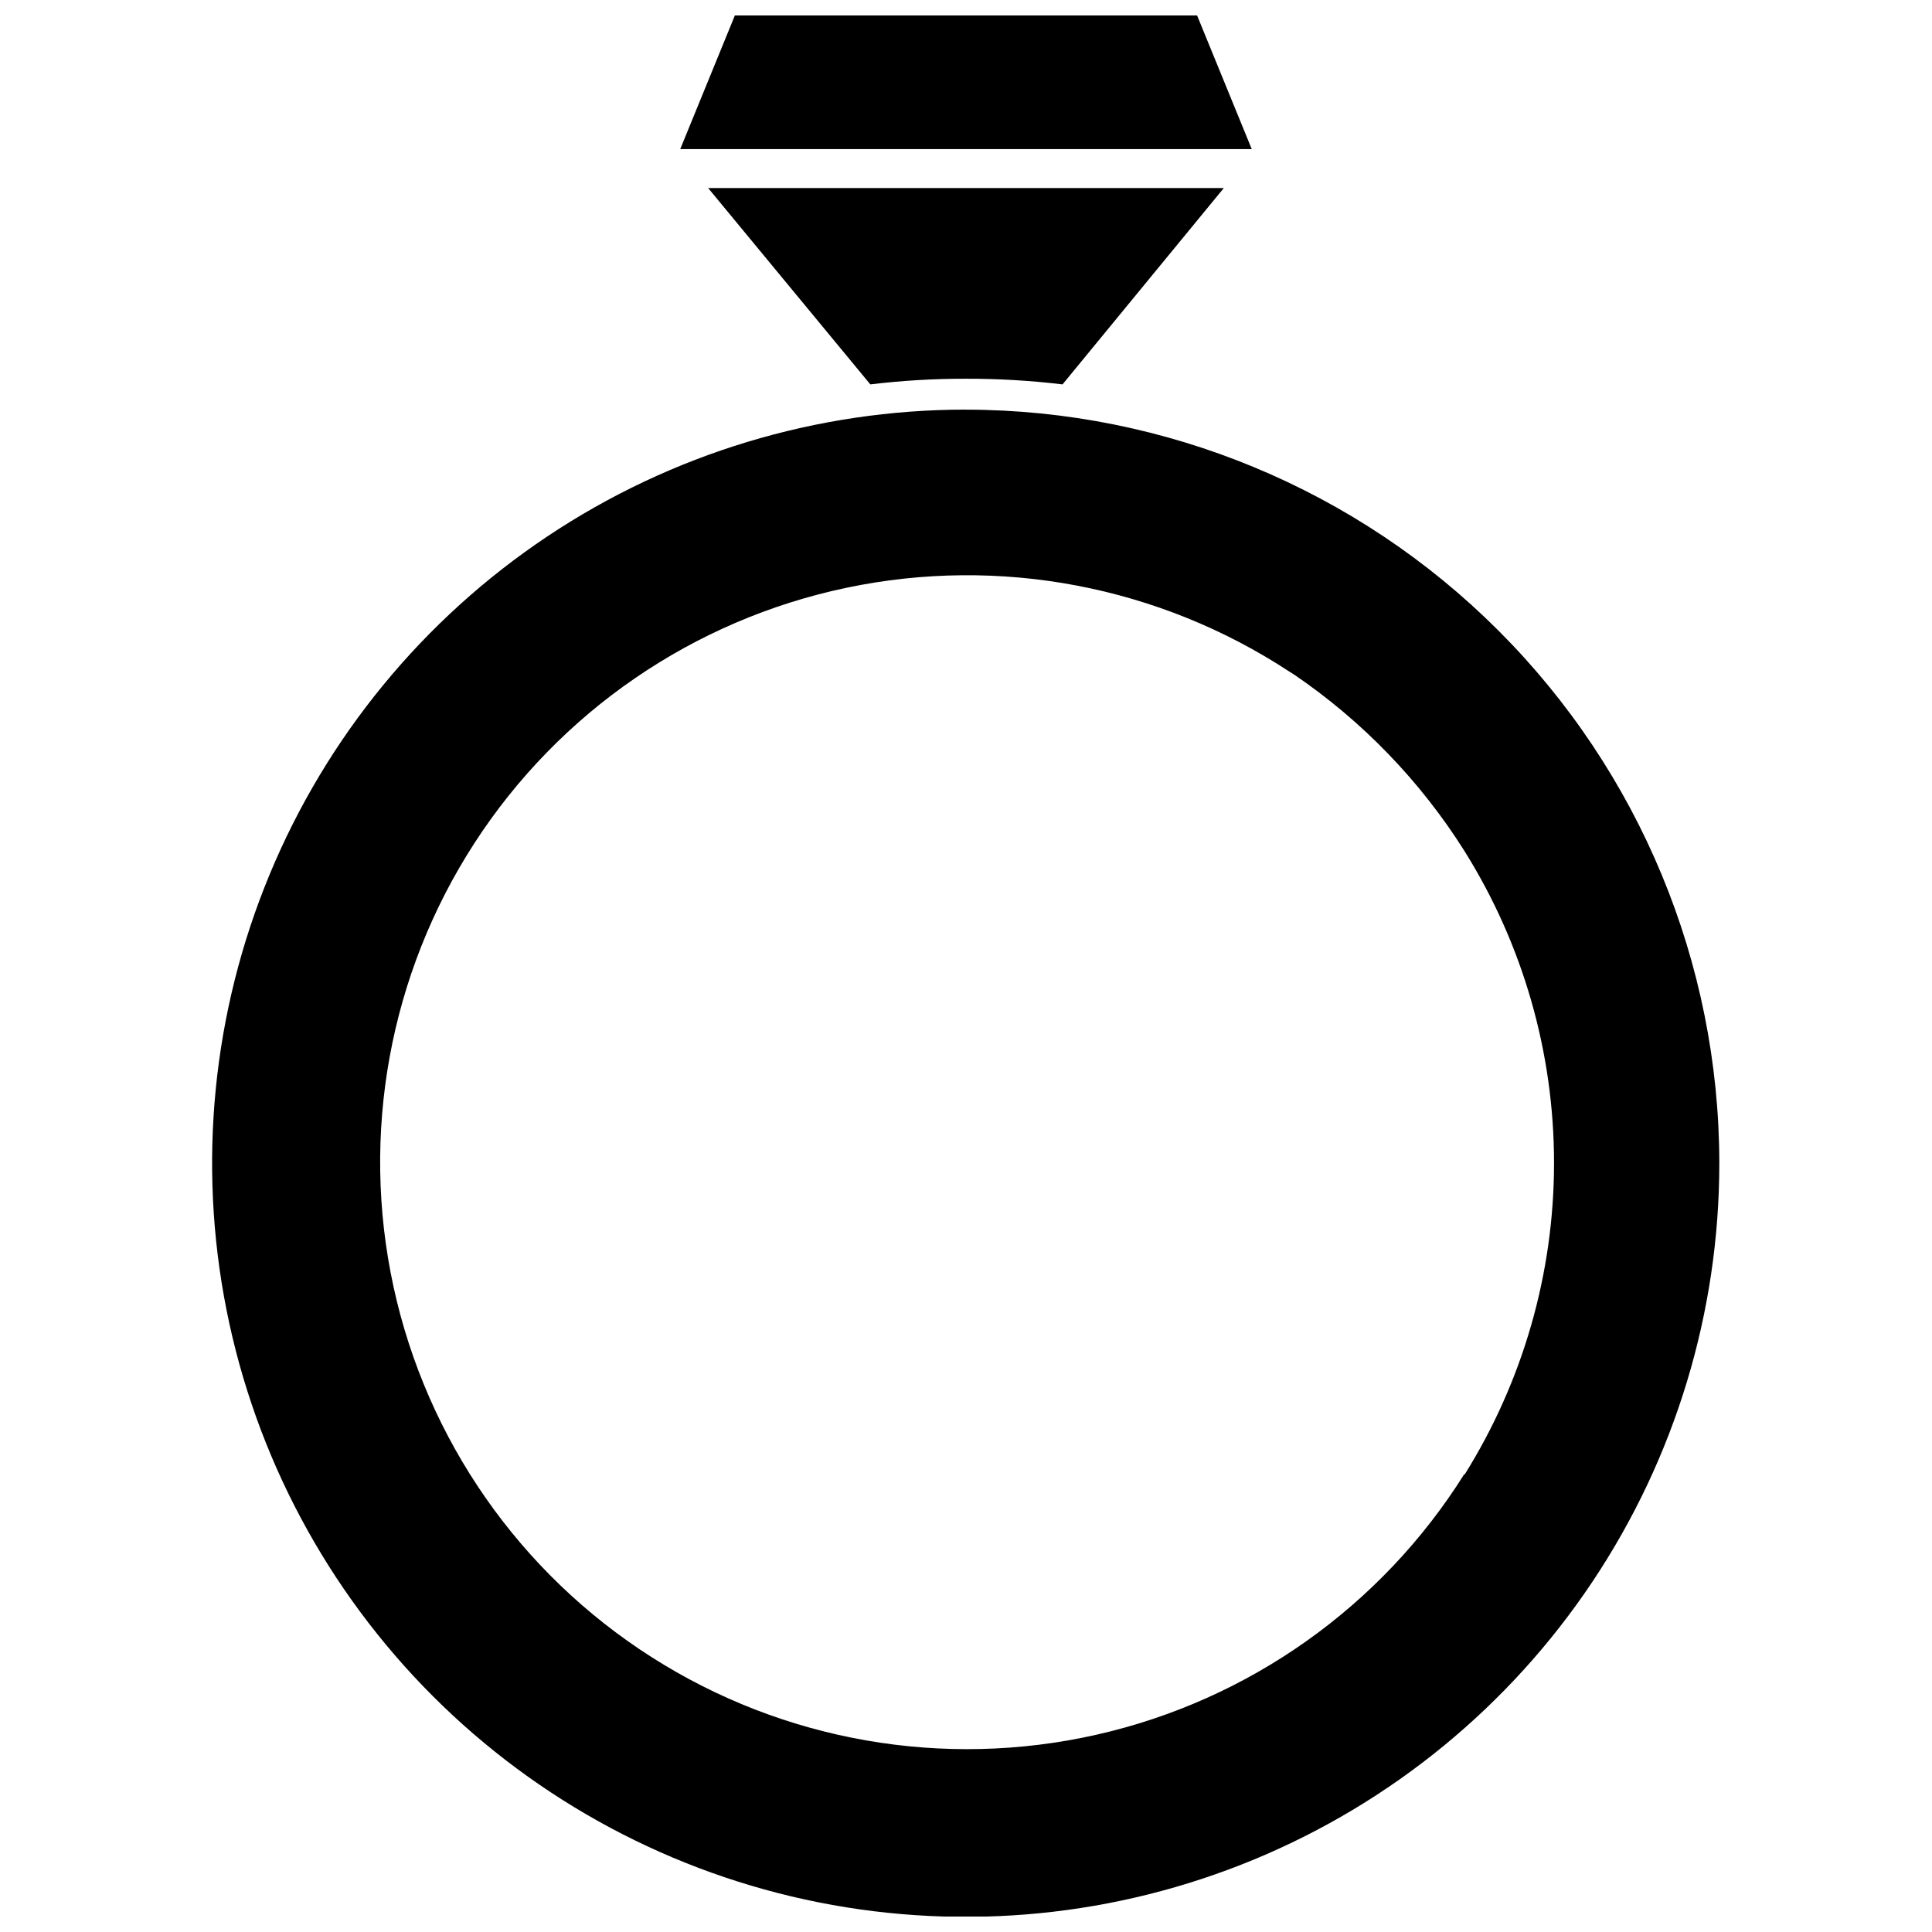
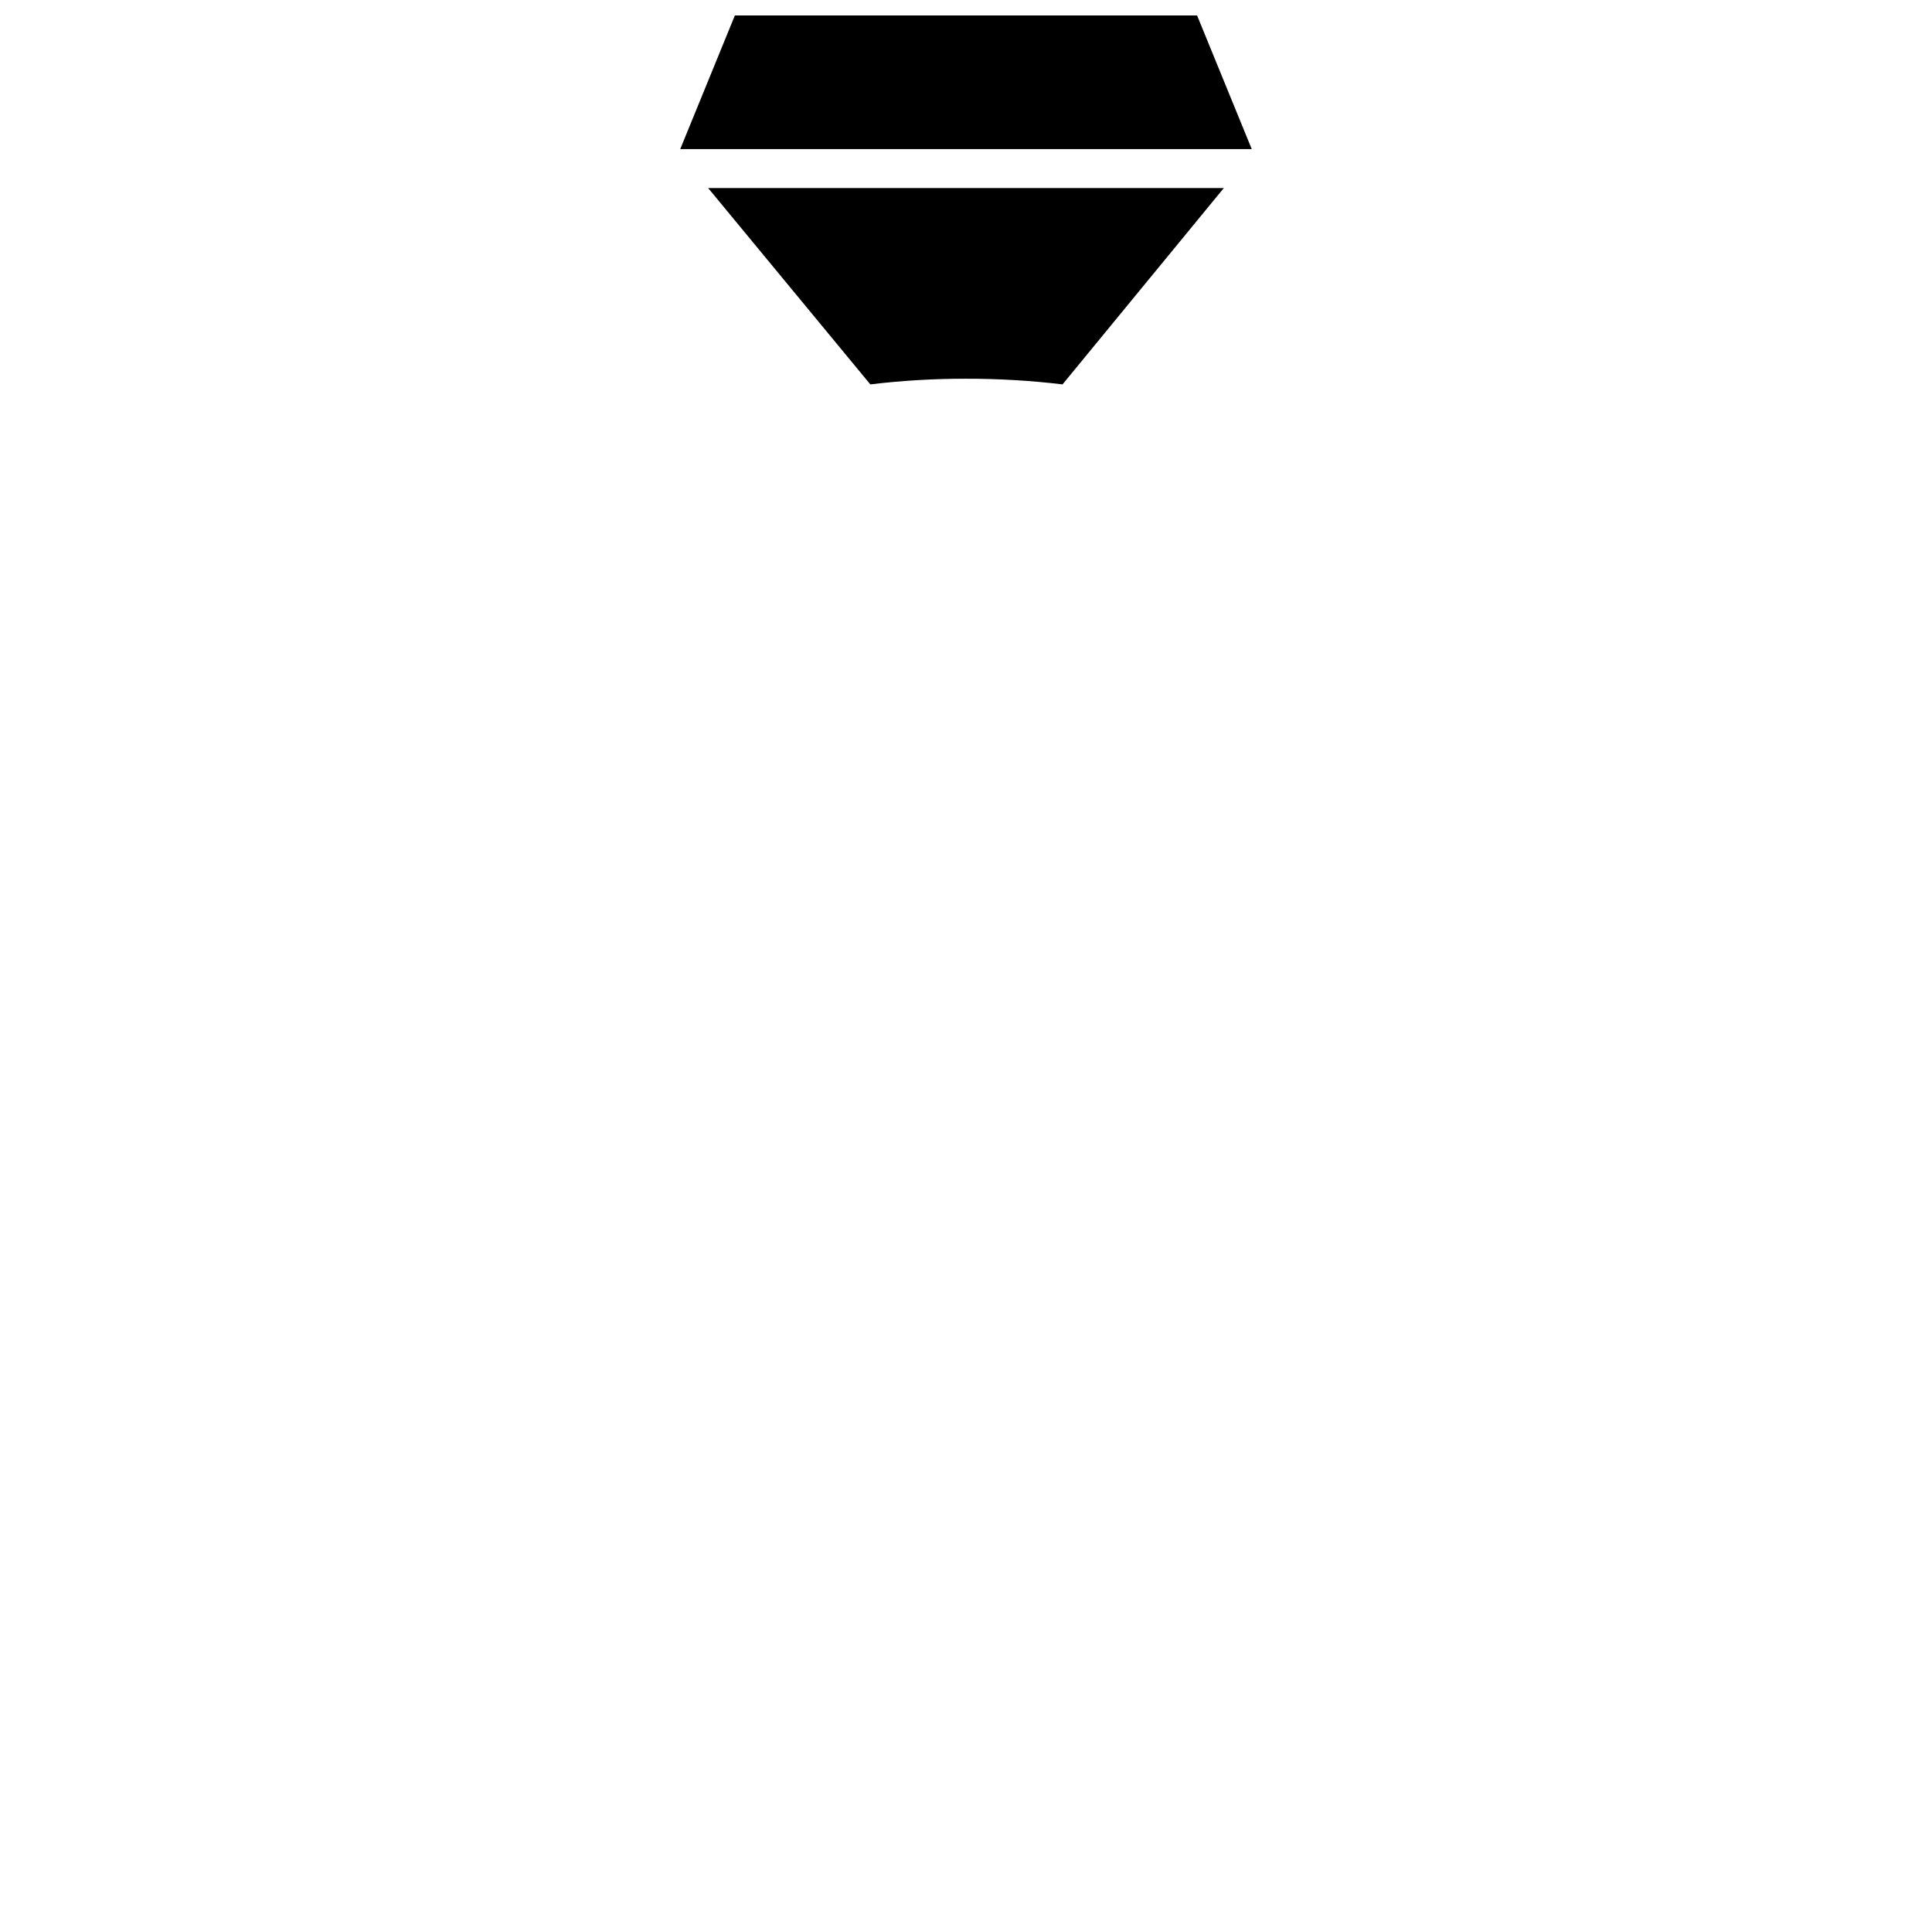
<svg xmlns="http://www.w3.org/2000/svg" width="800px" height="800px" version="1.1" viewBox="144 144 512 512">
  <defs>
    <clipPath id="b">
      <path d="m324 148.09h152v35.906h-152z" />
    </clipPath>
    <clipPath id="a">
-       <path d="m200 252h400v399.9h-400z" />
-     </clipPath>
+       </clipPath>
  </defs>
  <g clip-path="url(#b)">
    <path d="m461.24 148.09h-122.49l-14.484 35.426h151.46z" />
  </g>
  <path d="m400 244.37c8.551-0.016 17.094 0.48 25.582 1.496l42.746-52.035-136.66 0.004 42.98 52.035 0.004-0.004c8.41-1.016 16.875-1.512 25.348-1.496z" />
  <g clip-path="url(#a)">
    <path d="m400 252.55c-39.508-0.016-78.133 11.688-110.98 33.625-32.855 21.941-58.465 53.129-73.59 89.625-15.129 36.496-19.09 76.66-11.387 115.41 7.703 38.75 26.727 74.34 54.664 102.28 27.934 27.934 63.527 46.957 102.27 54.66 38.75 7.703 78.91 3.742 115.41-11.383 36.496-15.125 67.688-40.738 89.625-73.59 21.938-32.855 33.641-71.48 33.625-110.98-0.062-52.93-21.113-103.67-58.539-141.09-37.426-37.426-88.168-58.48-141.09-58.543zm132.09 282.05c-22.016 35.125-57.141 60.012-97.578 69.133-40.438 9.121-82.844 1.723-117.8-20.555-34.961-22.273-59.586-57.582-68.406-98.086-8.82-40.504-1.109-82.855 21.422-117.65 22.531-34.793 58.023-59.156 98.594-67.676 40.566-8.523 82.859-0.496 117.49 22.293l1.023 0.629c18.148 12.332 33.559 28.277 45.262 46.84 15.512 24.777 23.738 53.422 23.738 82.656 0 29.23-8.227 57.875-23.738 82.656z" />
  </g>
</svg>